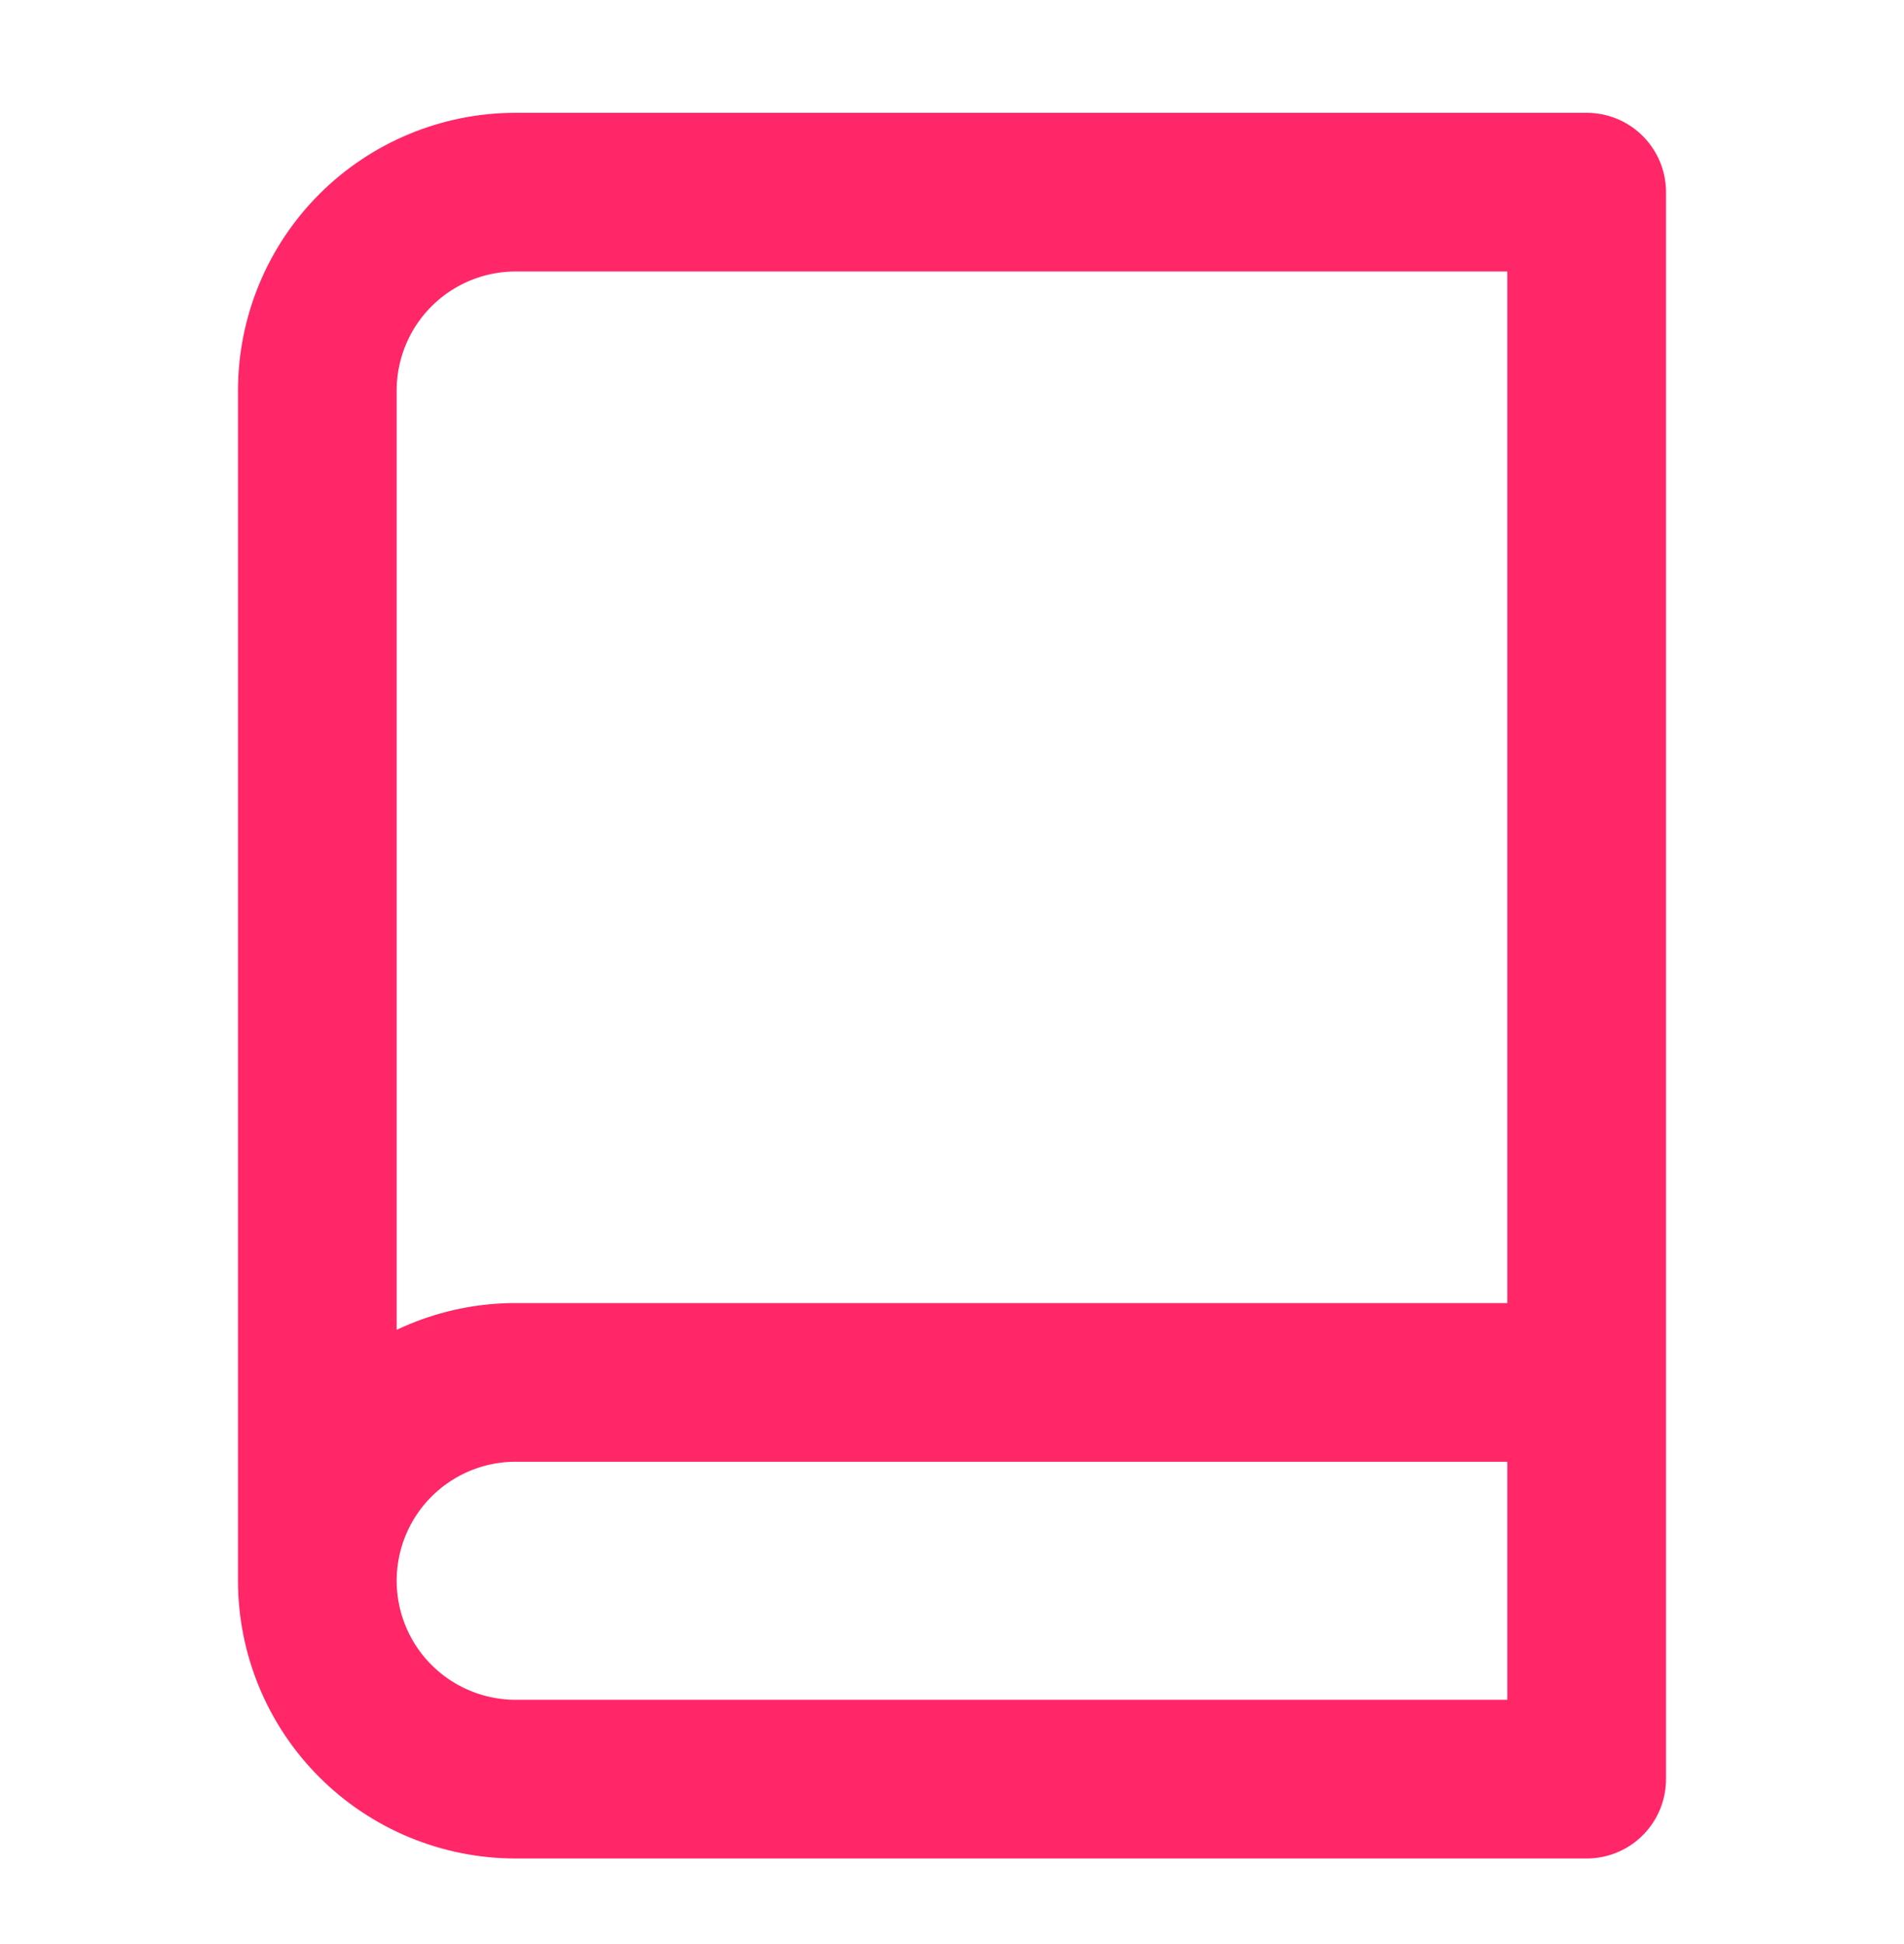
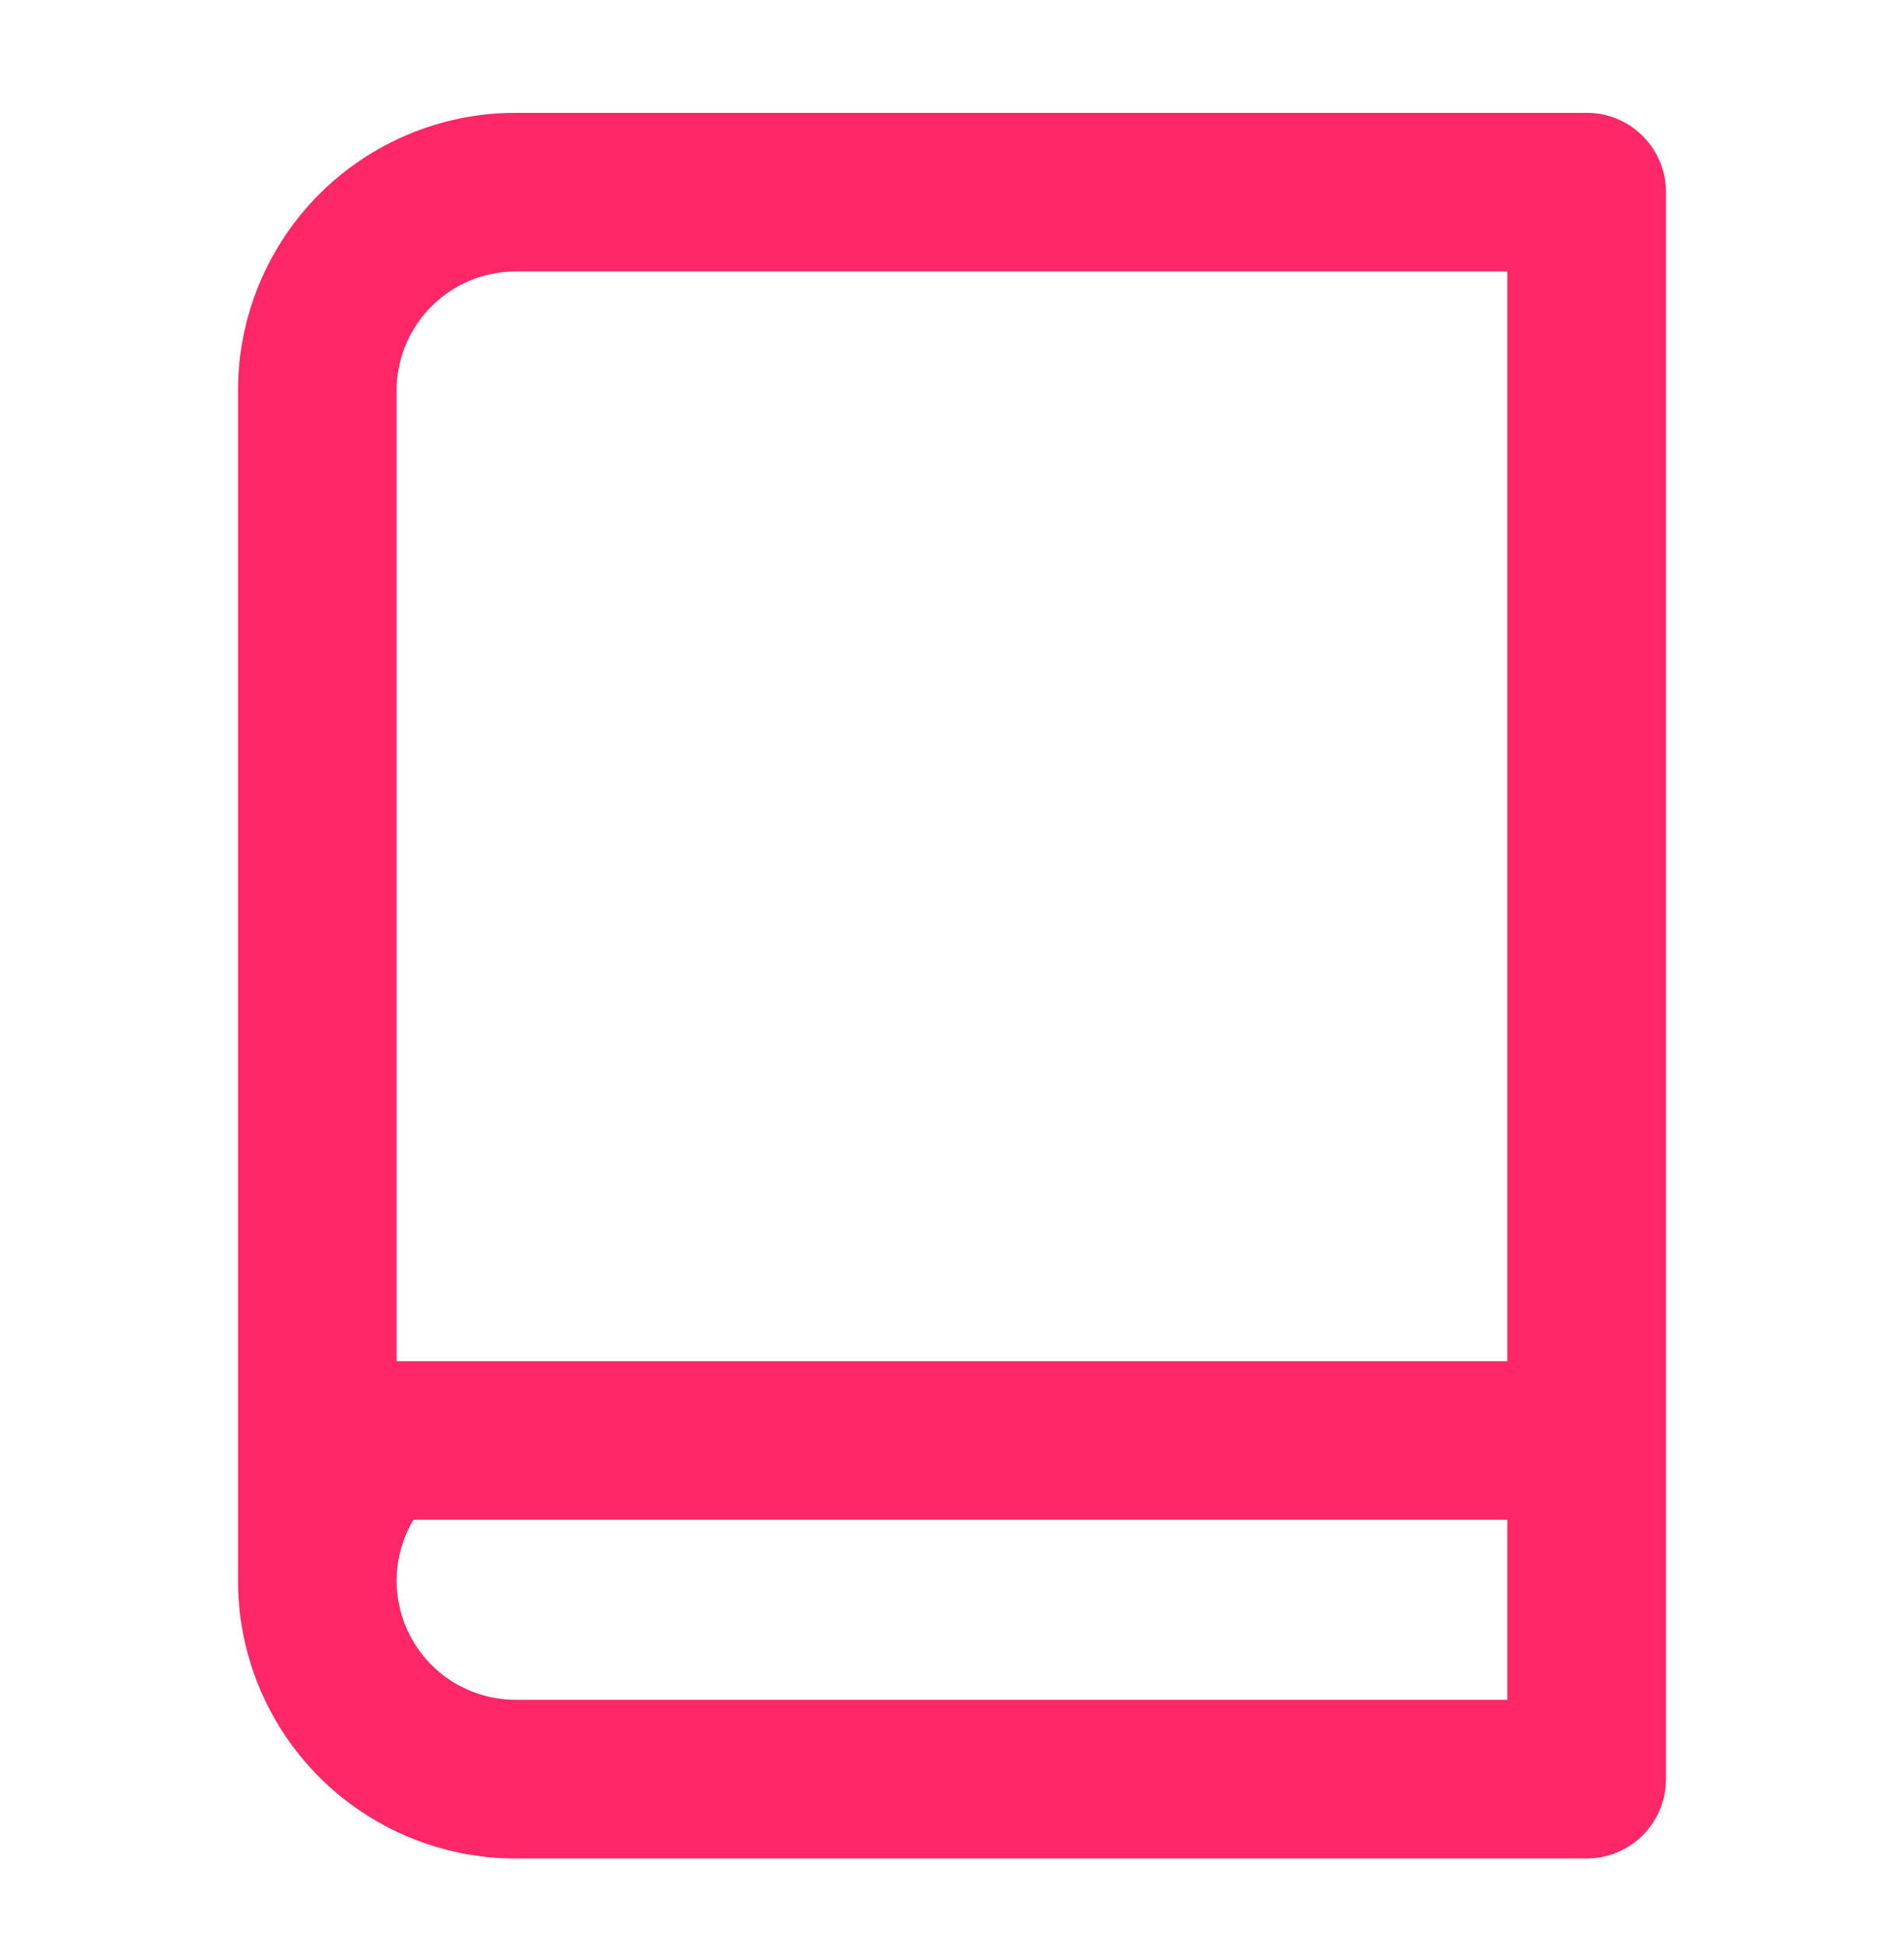
<svg xmlns="http://www.w3.org/2000/svg" width="48" height="49" viewBox="0 0 48 49" fill="none">
-   <path d="M8 39.843C8 38.517 8.527 37.245 9.464 36.307C10.402 35.37 11.674 34.843 13 34.843H40M8 39.843C8 41.169 8.527 42.441 9.464 43.379C10.402 44.316 11.674 44.843 13 44.843H40V4.843H13C11.674 4.843 10.402 5.37 9.464 6.307C8.527 7.245 8 8.517 8 9.843V39.843Z" stroke="#FF2768" stroke-width="4" stroke-linecap="round" stroke-linejoin="round" />
+   <path d="M8 39.843C8 38.517 8.527 37.245 9.464 36.307H40M8 39.843C8 41.169 8.527 42.441 9.464 43.379C10.402 44.316 11.674 44.843 13 44.843H40V4.843H13C11.674 4.843 10.402 5.37 9.464 6.307C8.527 7.245 8 8.517 8 9.843V39.843Z" stroke="#FF2768" stroke-width="4" stroke-linecap="round" stroke-linejoin="round" />
</svg>